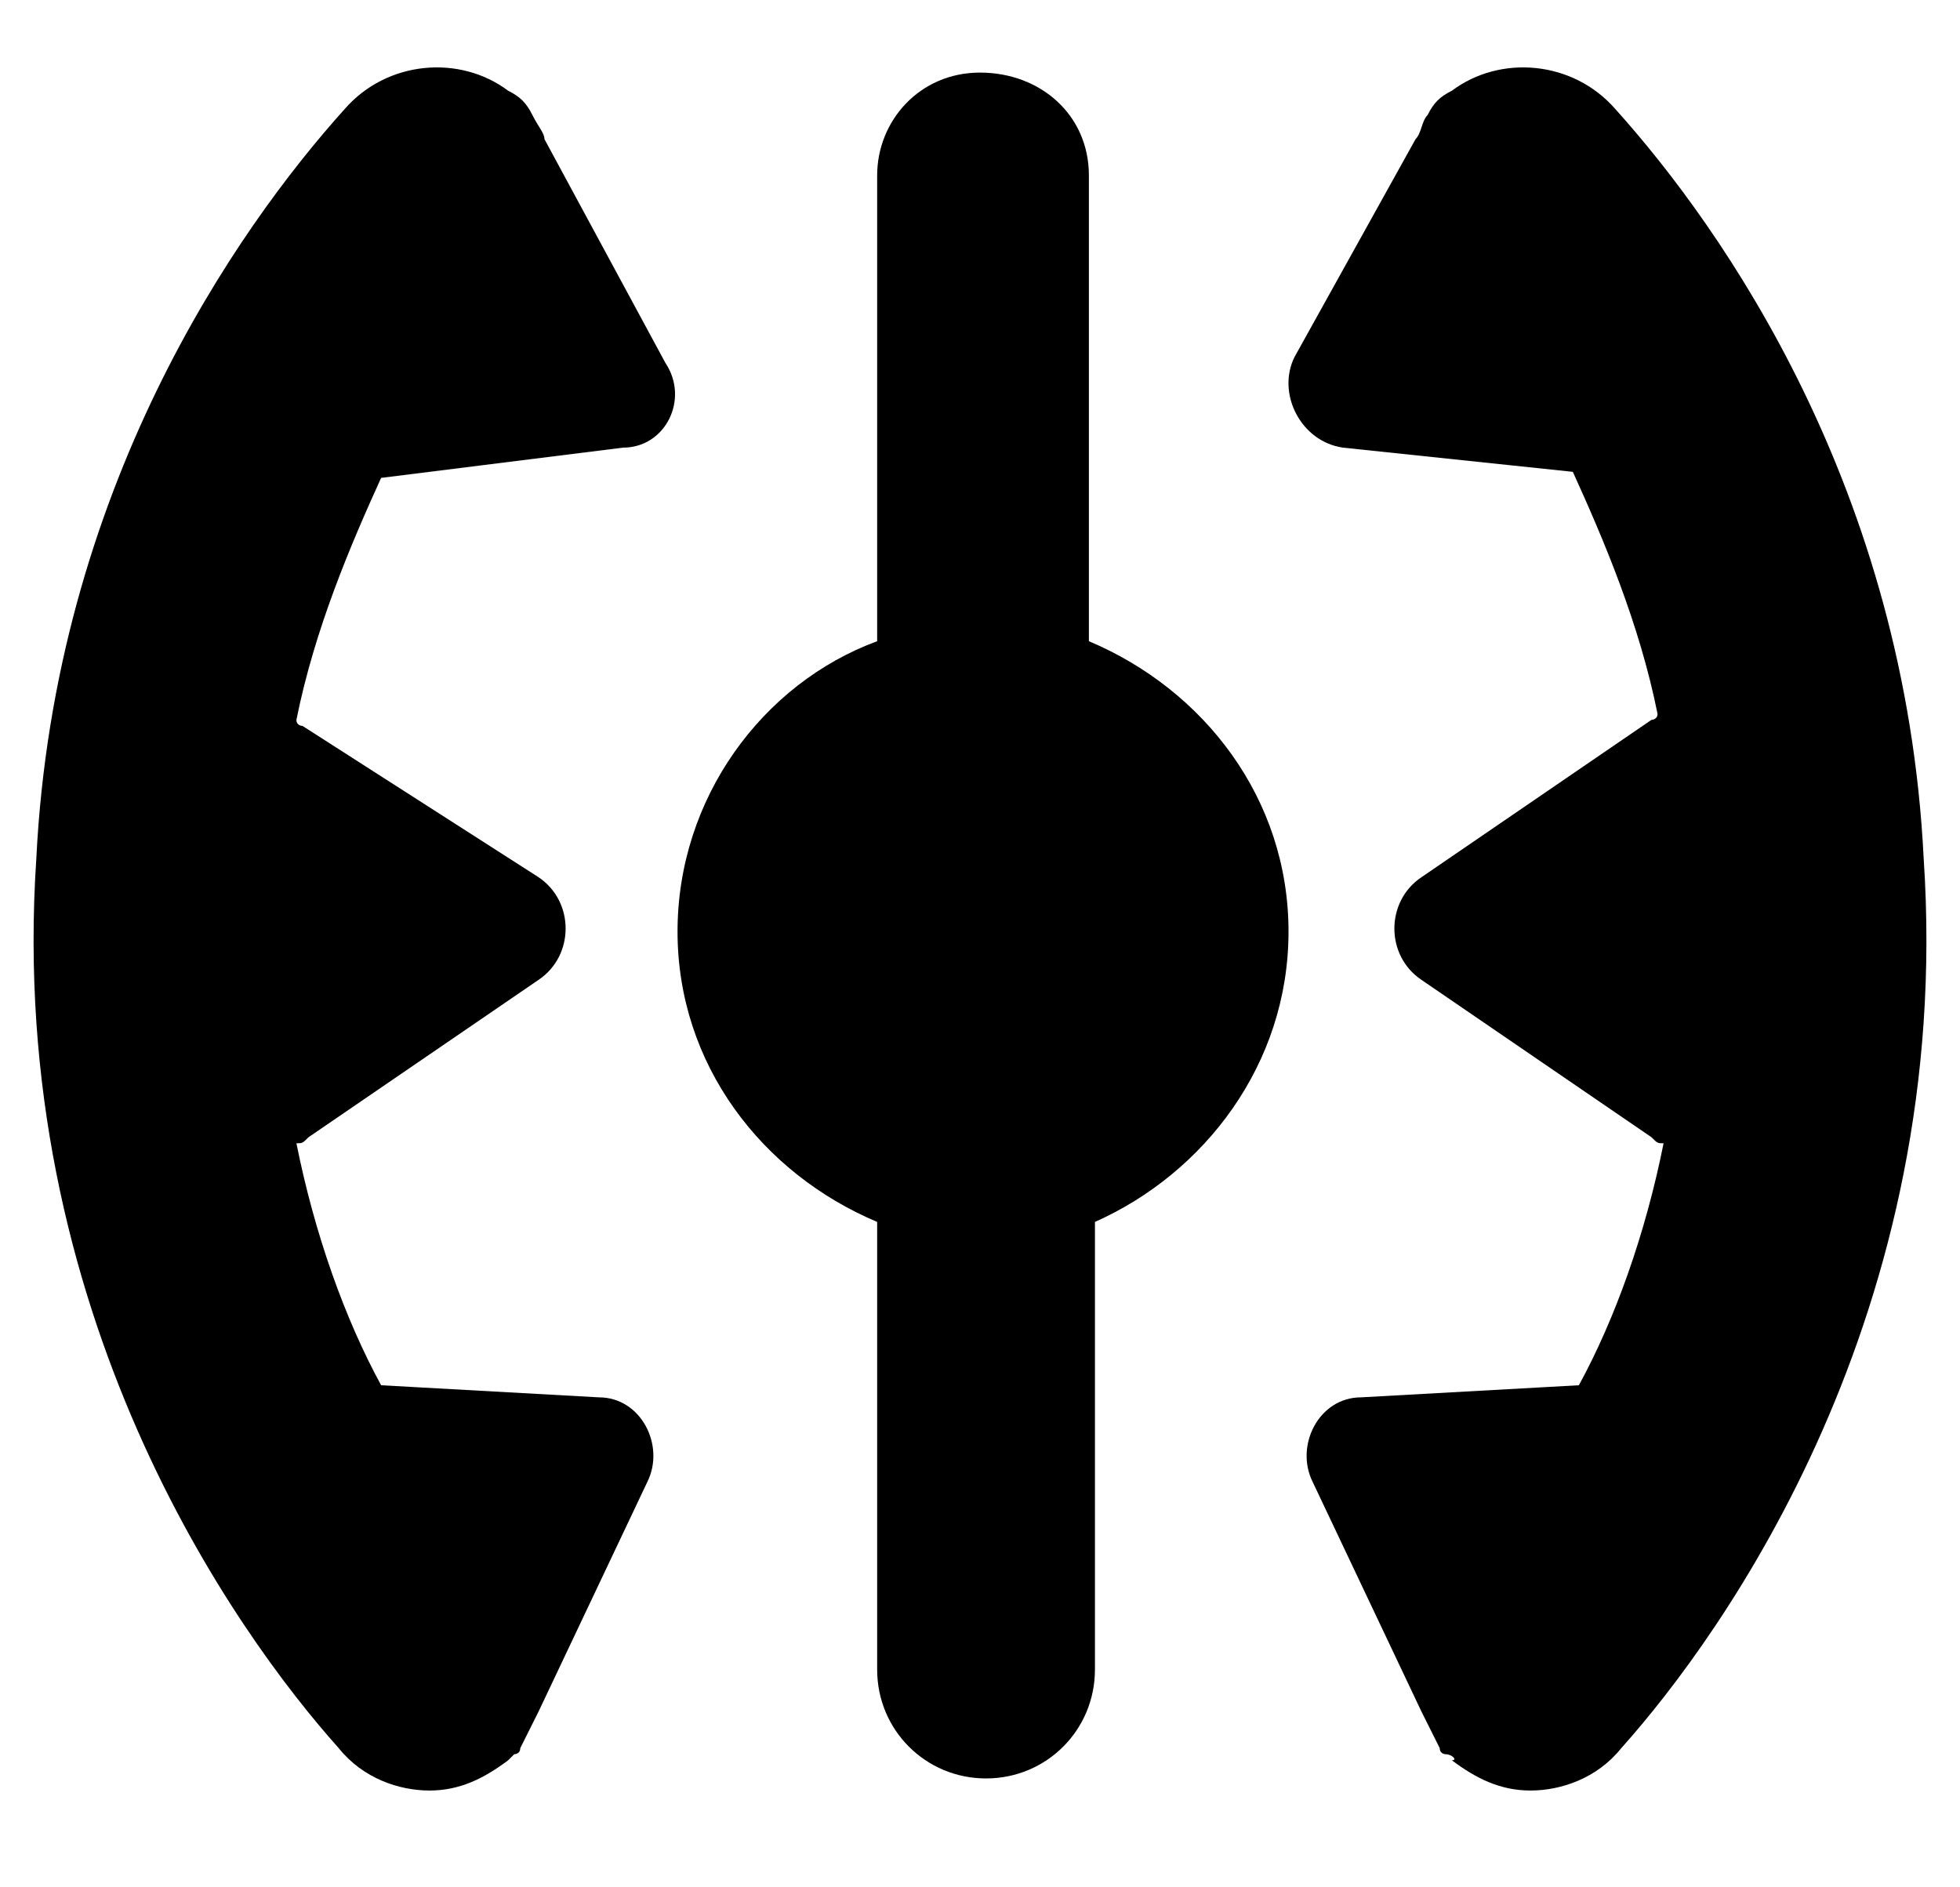
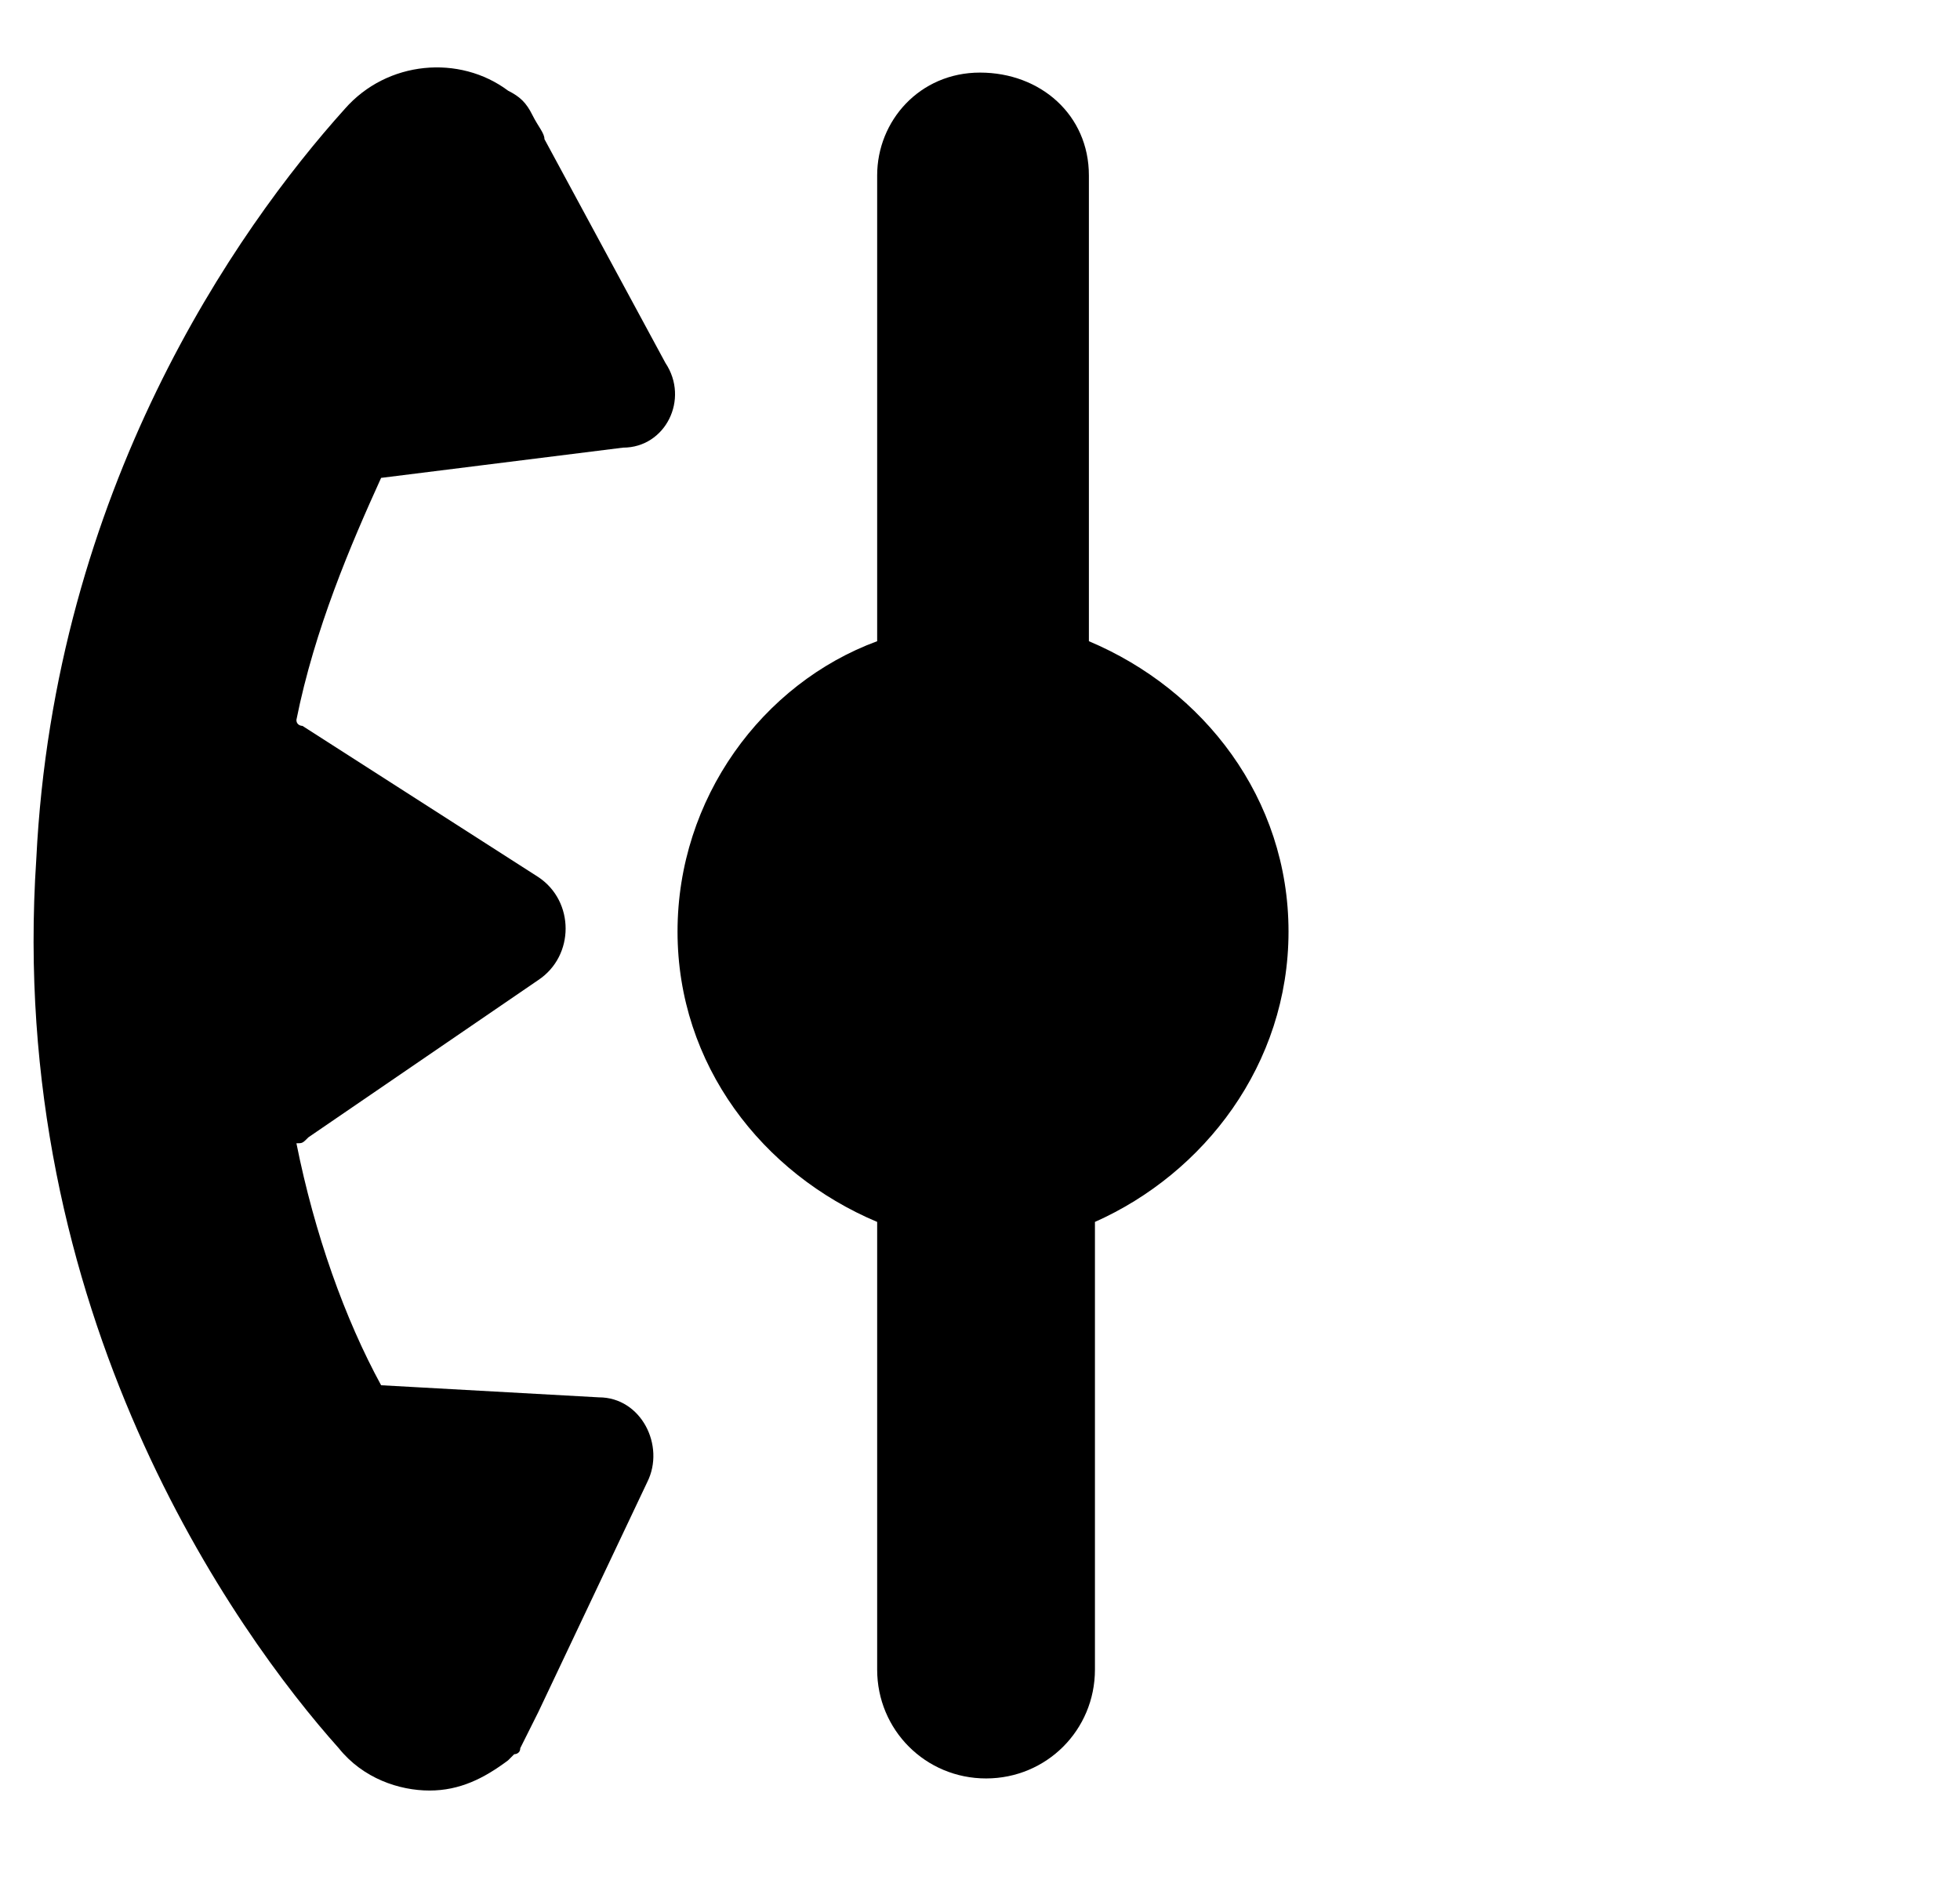
<svg xmlns="http://www.w3.org/2000/svg" version="1.1" id="Layer_1" x="0px" y="0px" viewBox="0 0 32.4 31.2" style="enable-background:new 0 0 32.4 31.2;" xml:space="preserve">
-   <path d="M10.3,7.4C11,7.4,11.4,6.6,11,6L9,2.3C9,2.2,8.9,2.1,8.8,1.9l0,0c0,0,0,0,0,0c0,0,0,0,0,0C8.7,1.7,8.6,1.6,8.4,1.5  C7.6,0.9,6.4,1,5.7,1.8c-1.8,2-4.8,6.3-5.1,12.4c-0.5,7.5,3.3,12.8,5,14.7c0.4,0.5,1,0.7,1.5,0.7c0.5,0,0.9-0.2,1.3-0.5  C8.4,29.1,8.5,29,8.5,29c0,0,0.1,0,0.1-0.1c0.1-0.2,0.2-0.4,0.3-0.6l1.8-3.8c0.3-0.6-0.1-1.4-0.8-1.4l-3.6-0.2  c-0.6-1.1-1.1-2.5-1.4-4c0.1,0,0.1,0,0.2-0.1l3.8-2.6c0.6-0.4,0.6-1.3,0-1.7L5,12c0,0-0.1,0-0.1-0.1c0.3-1.5,0.9-2.9,1.4-4L10.3,7.4  z" />
-   <path d="M22.2,7.4c-0.7-0.1-1.1-0.9-0.8-1.5l2-3.6c0.1-0.1,0.1-0.3,0.2-0.4l0,0c0,0,0,0,0,0c0,0,0,0,0,0c0.1-0.2,0.2-0.3,0.4-0.4  c0.8-0.6,2-0.5,2.7,0.3c1.8,2,4.8,6.3,5.1,12.4c0.5,7.5-3.3,12.8-5,14.7c-0.4,0.5-1,0.7-1.5,0.7c-0.5,0-0.9-0.2-1.3-0.5  C24.1,29.1,24,29,23.9,29c0,0-0.1,0-0.1-0.1c-0.1-0.2-0.2-0.4-0.3-0.6l-1.8-3.8c-0.3-0.6,0.1-1.4,0.8-1.4l3.6-0.2  c0.6-1.1,1.1-2.5,1.4-4c-0.1,0-0.1,0-0.2-0.1l-3.8-2.6c-0.6-0.4-0.6-1.3,0-1.7l3.8-2.6c0,0,0.1,0,0.1-0.1c-0.3-1.5-0.9-2.9-1.4-4  L22.2,7.4z" />
+   <path d="M10.3,7.4C11,7.4,11.4,6.6,11,6L9,2.3C9,2.2,8.9,2.1,8.8,1.9l0,0c0,0,0,0,0,0c0,0,0,0,0,0C8.7,1.7,8.6,1.6,8.4,1.5  C7.6,0.9,6.4,1,5.7,1.8c-1.8,2-4.8,6.3-5.1,12.4c-0.5,7.5,3.3,12.8,5,14.7c0.4,0.5,1,0.7,1.5,0.7c0.5,0,0.9-0.2,1.3-0.5  C8.4,29.1,8.5,29,8.5,29c0,0,0.1,0,0.1-0.1c0.1-0.2,0.2-0.4,0.3-0.6l1.8-3.8c0.3-0.6-0.1-1.4-0.8-1.4l-3.6-0.2  c-0.6-1.1-1.1-2.5-1.4-4c0.1,0,0.1,0,0.2-0.1l3.8-2.6c0.6-0.4,0.6-1.3,0-1.7L5,12c0,0-0.1,0-0.1-0.1c0.3-1.5,0.9-2.9,1.4-4z" />
  <path d="M21.3,15.4c0-2.2-1.4-4-3.3-4.8V2.9c0-1-0.8-1.7-1.8-1.7S14.5,2,14.5,2.9v7.7c-1.9,0.7-3.3,2.6-3.3,4.8c0,2.2,1.4,4,3.3,4.8  v7.4c0,1,0.8,1.8,1.8,1.8s1.8-0.8,1.8-1.8v-7.4C19.9,19.4,21.3,17.6,21.3,15.4z" />
</svg>